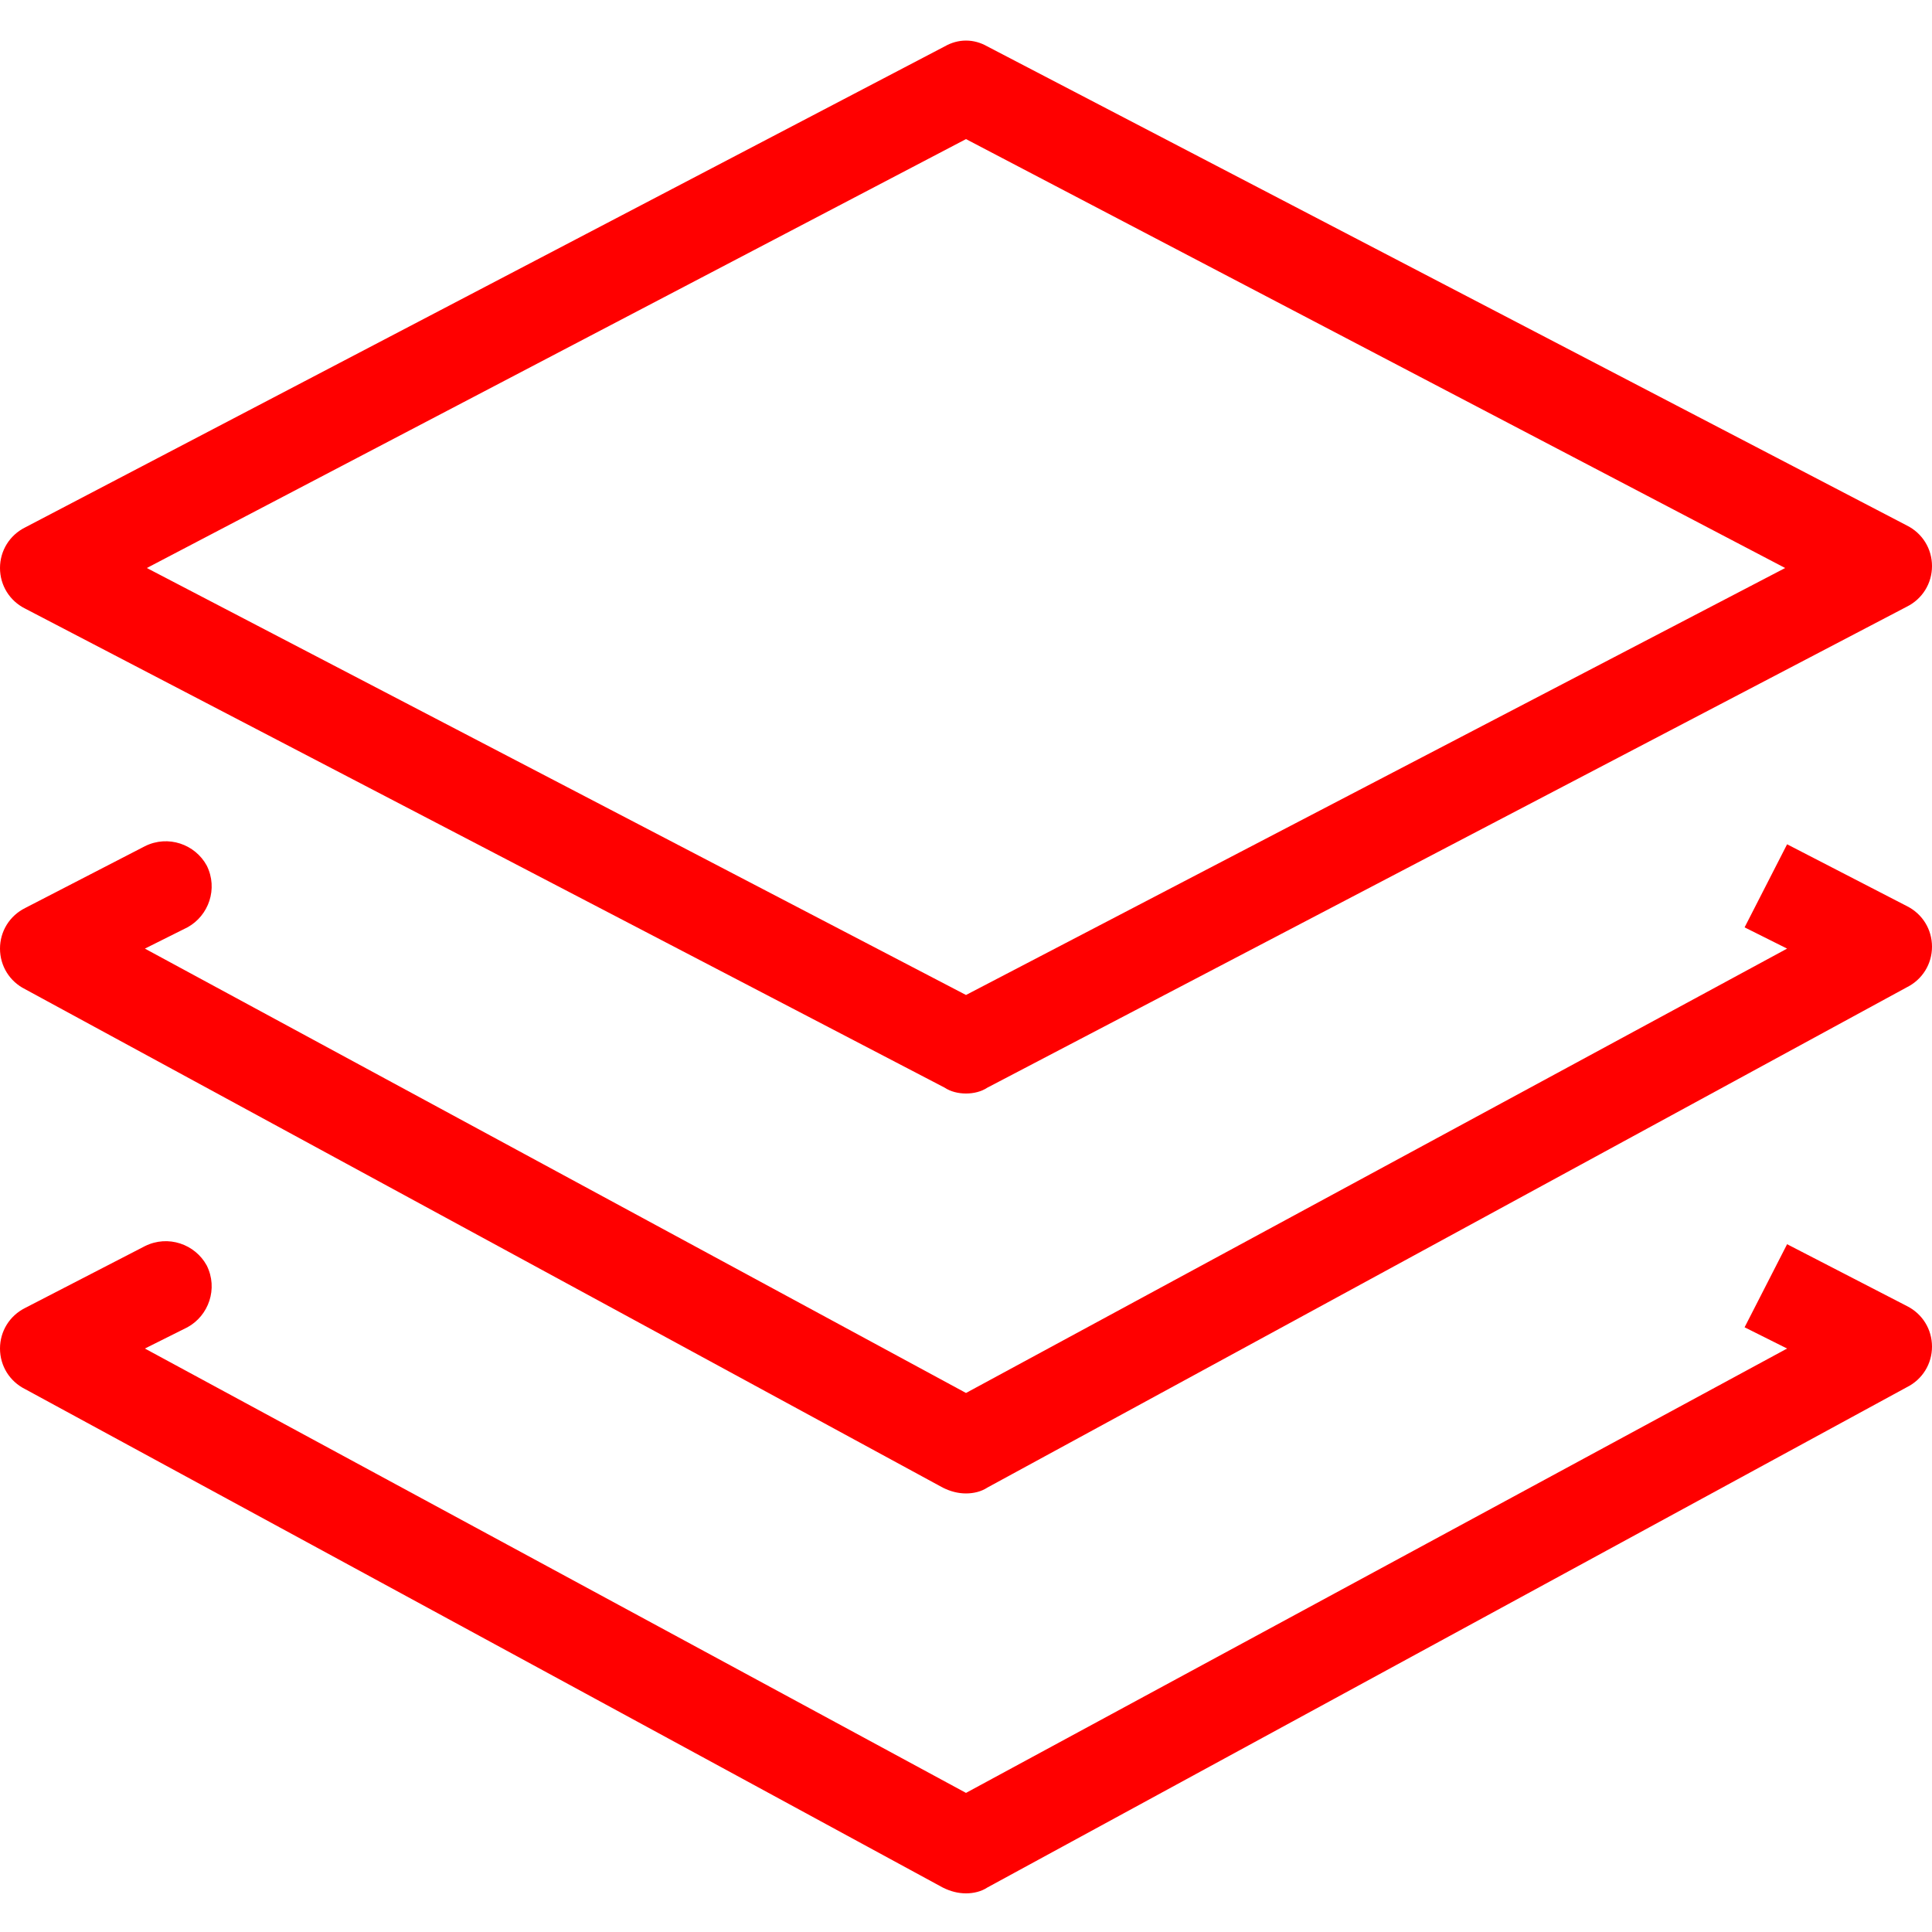
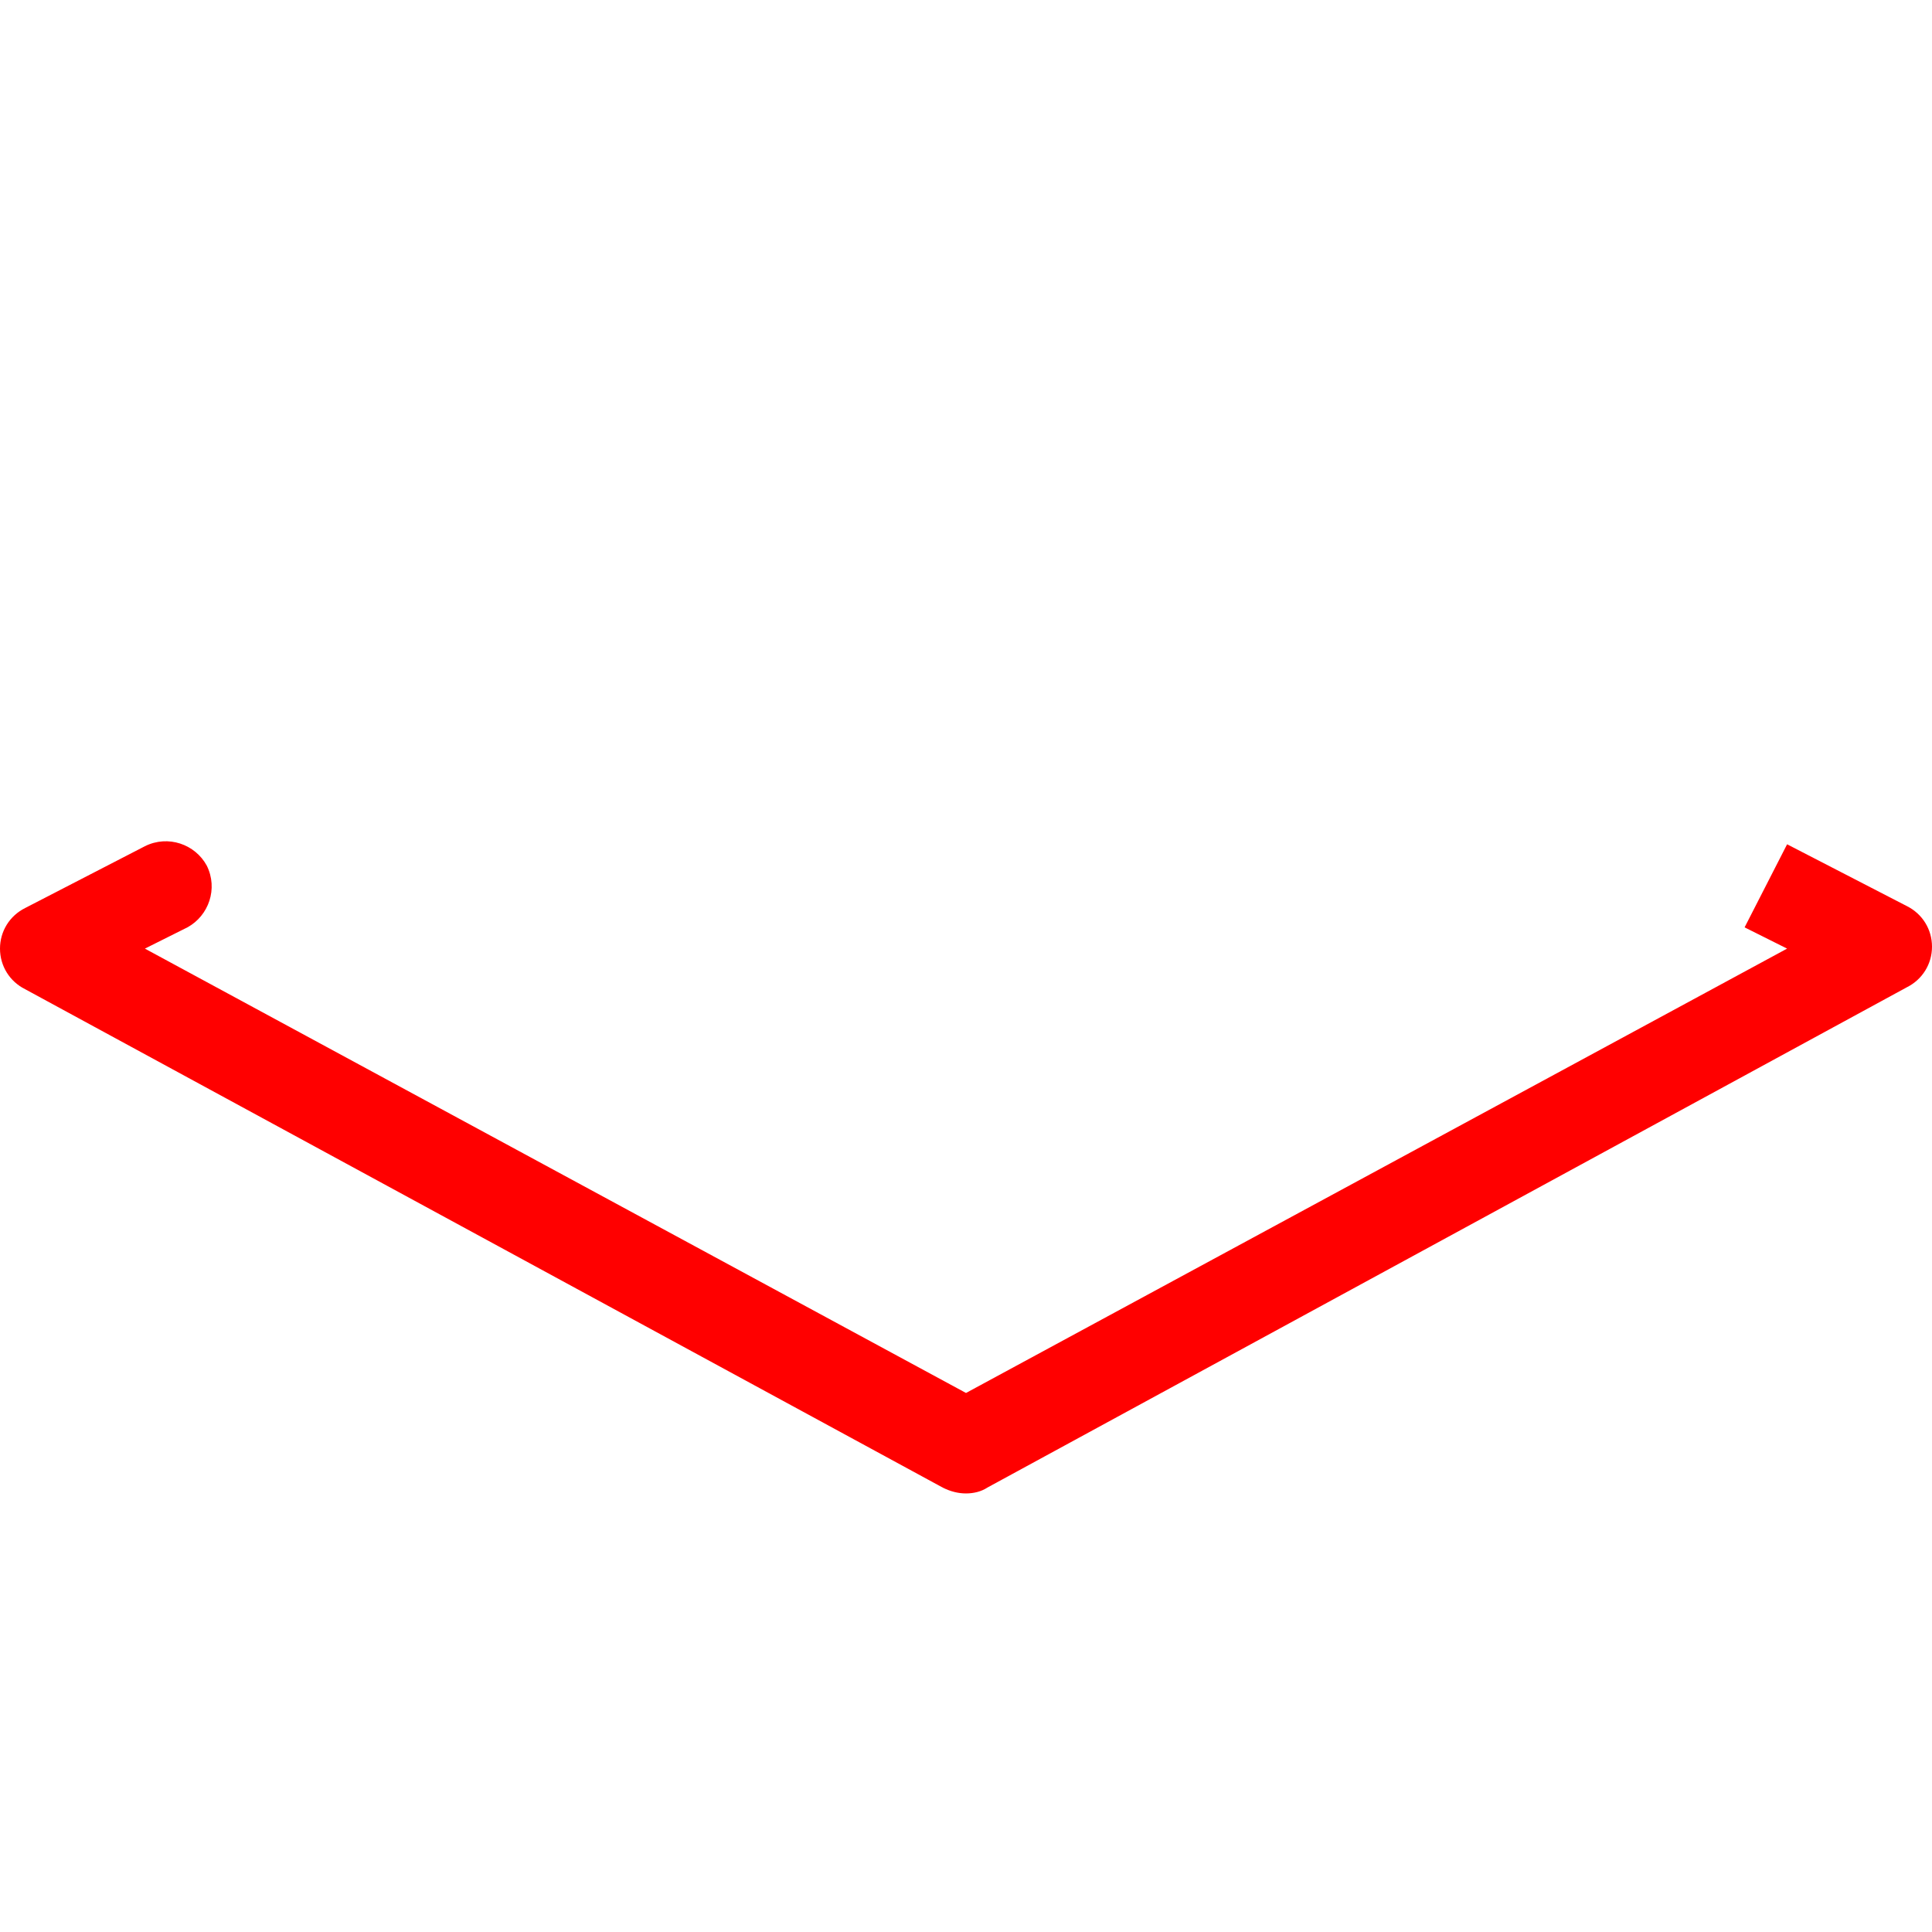
<svg xmlns="http://www.w3.org/2000/svg" t="1723080978924" class="icon" viewBox="0 0 1024 1024" version="1.1" p-id="54283" width="200" height="200">
-   <path d="M512 579.584c-4.096 0-8.192-1.024-11.264-3.072L13.312 322.56C5.12 318.464 0 310.272 0 301.056c0-9.216 5.12-17.408 13.312-21.504L500.736 24.576c7.168-4.096 15.36-4.096 22.528 0l487.424 253.952c8.192 4.096 13.312 12.288 13.312 21.504 0 9.216-5.12 17.408-13.312 21.504L523.264 576.512c-3.072 2.048-7.168 3.072-11.264 3.072zM77.824 301.056L512 527.36l434.176-226.304L512 73.728 77.824 301.056z" fill="#ff0000" p-id="54284" />
  <path d="M512 791.552c-4.096 0-8.192-1.024-12.288-3.072L13.312 524.288C5.12 520.192 0 512 0 502.784c0-9.216 5.12-17.408 13.312-21.504l63.488-32.768c12.288-6.144 26.624-1.024 32.768 10.24 6.144 12.288 1.024 26.624-10.24 32.768l-22.528 11.264 435.2 235.52 435.2-235.52-22.528-11.264 22.528-44.032 63.488 32.768c8.192 4.096 13.312 12.288 13.312 21.504 0 9.216-5.12 17.408-13.312 21.504L523.264 788.48c-3.072 2.048-7.168 3.072-11.264 3.072z" fill="#ff0000" p-id="54285" />
-   <path d="M512 1003.52c-4.096 0-8.192-1.024-12.288-3.072L13.312 736.256C5.12 732.16 0 723.968 0 714.752c0-9.216 5.12-17.408 13.312-21.504l63.488-32.768c12.288-6.144 26.624-1.024 32.768 10.24 6.144 12.288 1.024 26.624-10.24 32.768l-22.528 11.264 435.2 235.52 435.2-235.52-22.528-11.264 22.528-44.032 63.488 32.768c8.192 4.096 13.312 12.288 13.312 21.504 0 9.216-5.12 17.408-13.312 21.504L523.264 1000.448c-3.072 2.048-7.168 3.072-11.264 3.072z" fill="#ff0000" p-id="54286" />
</svg>